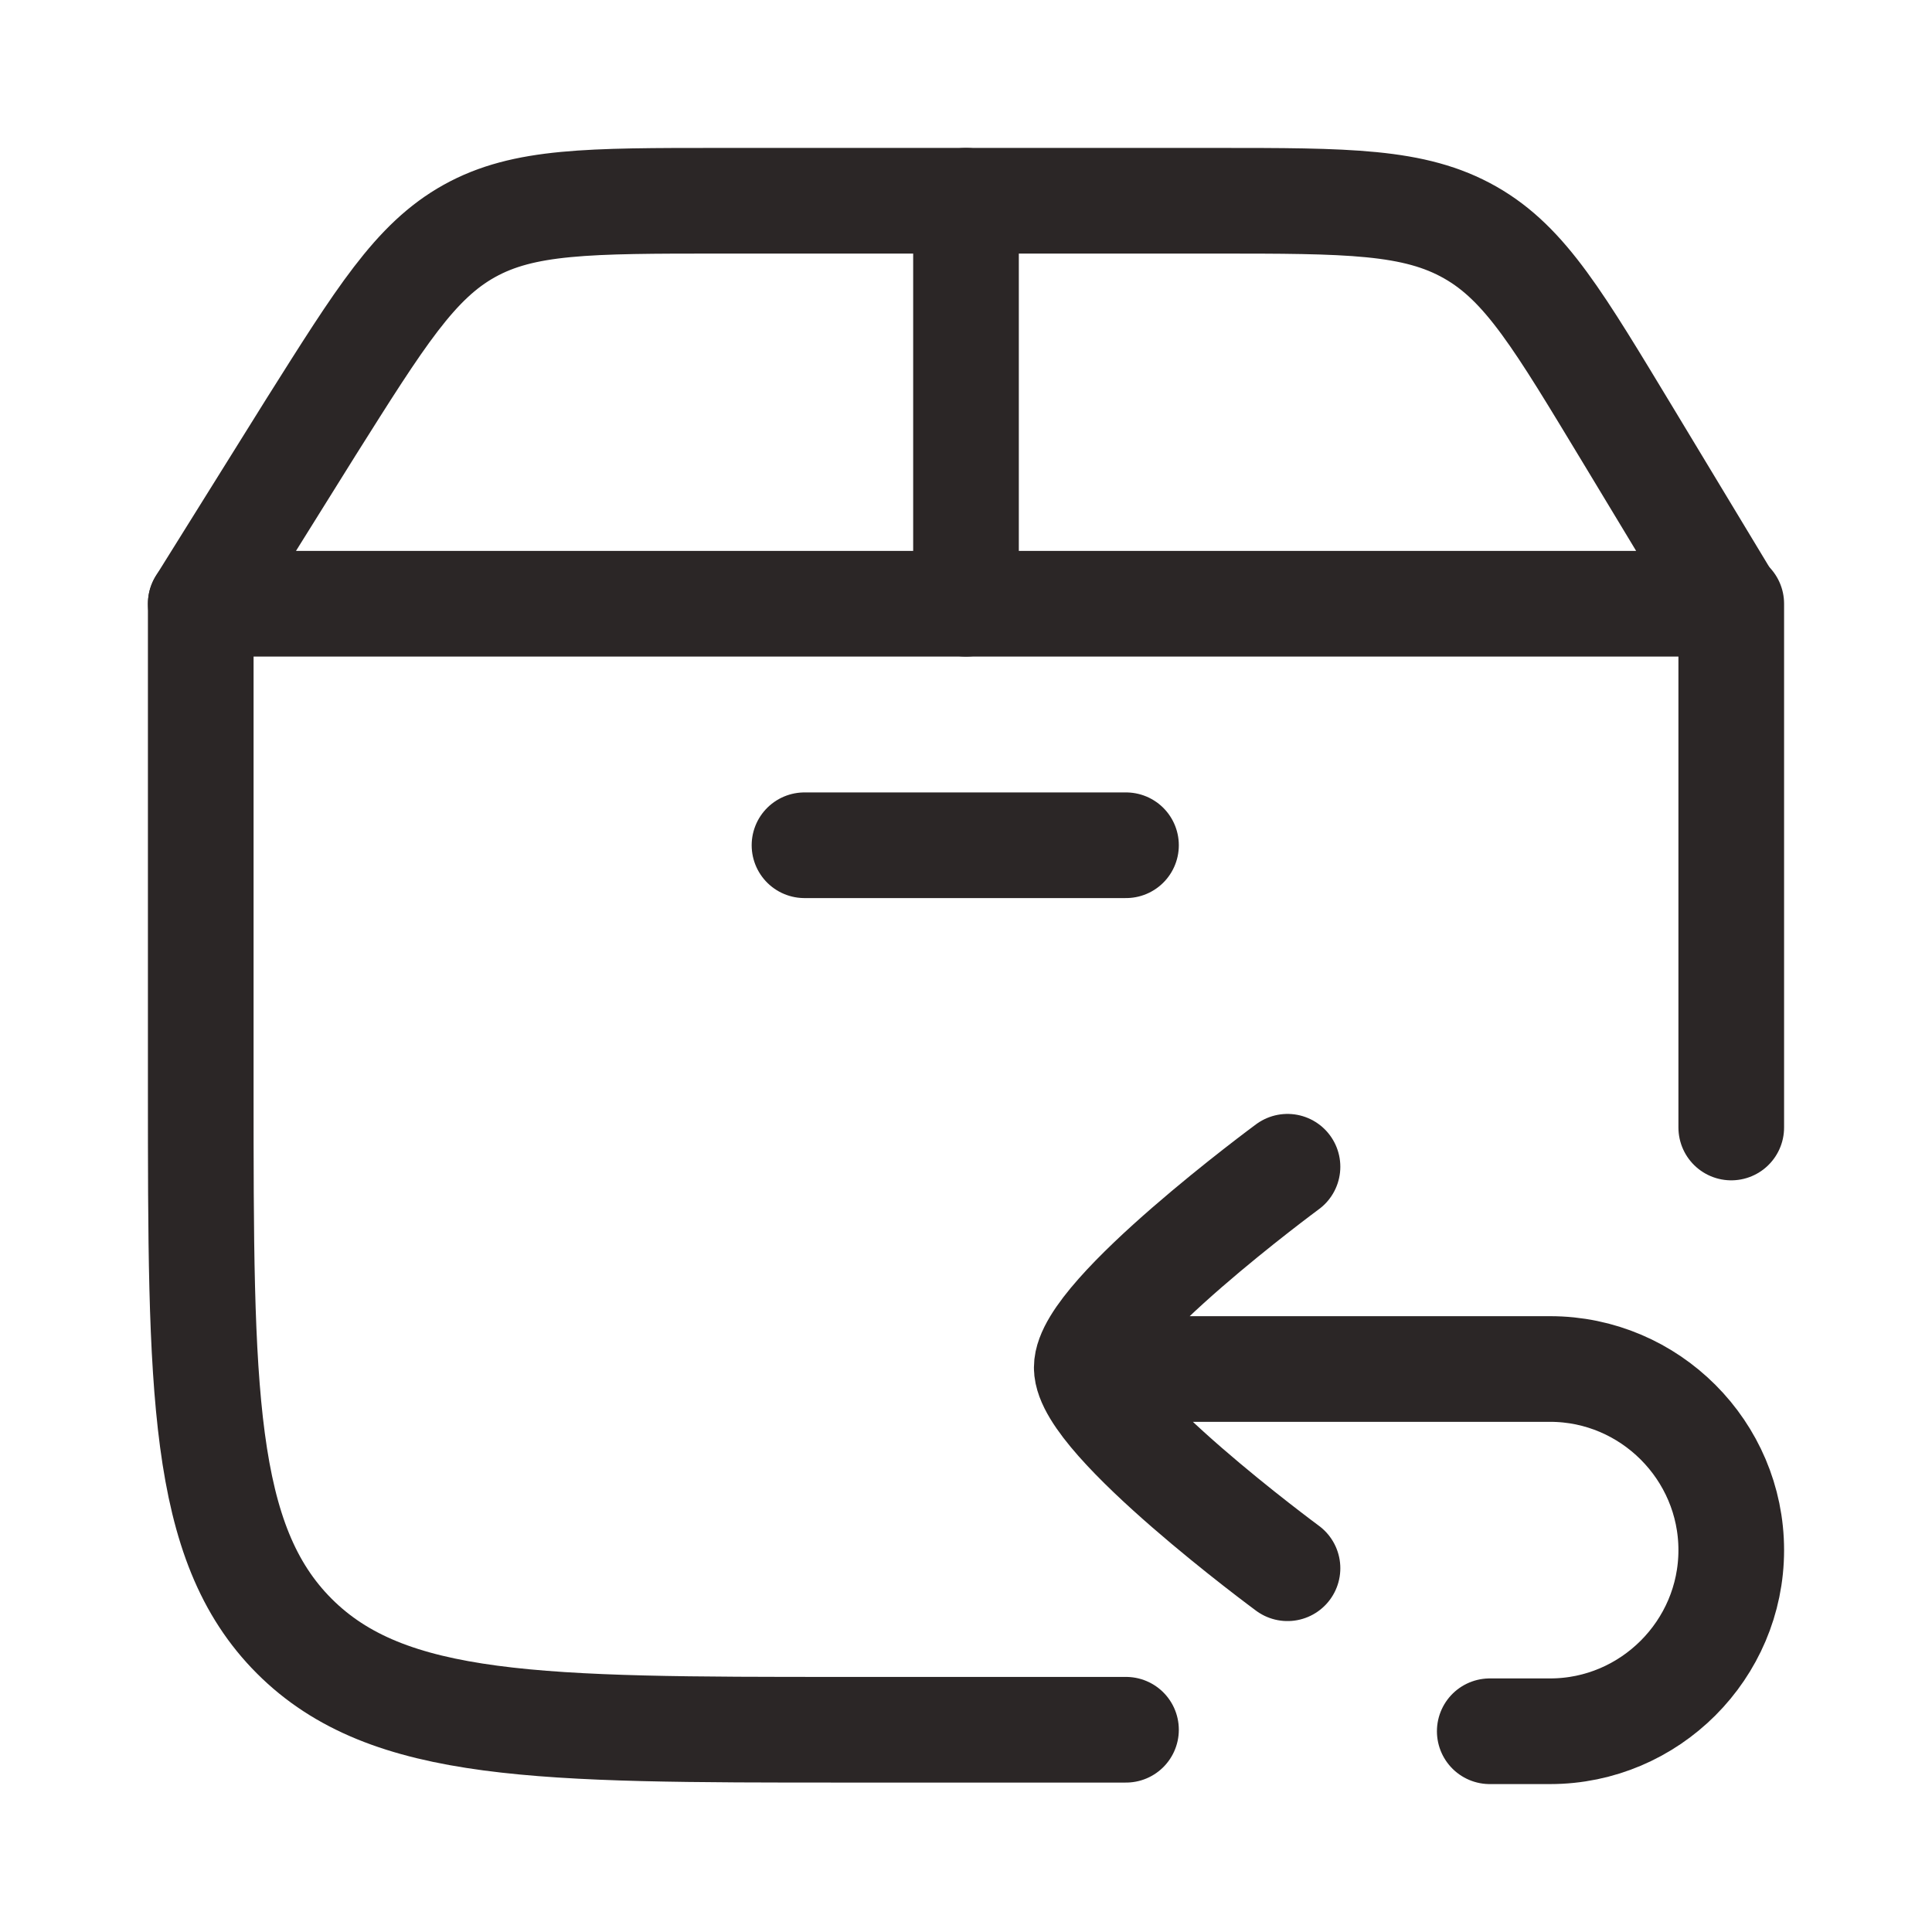
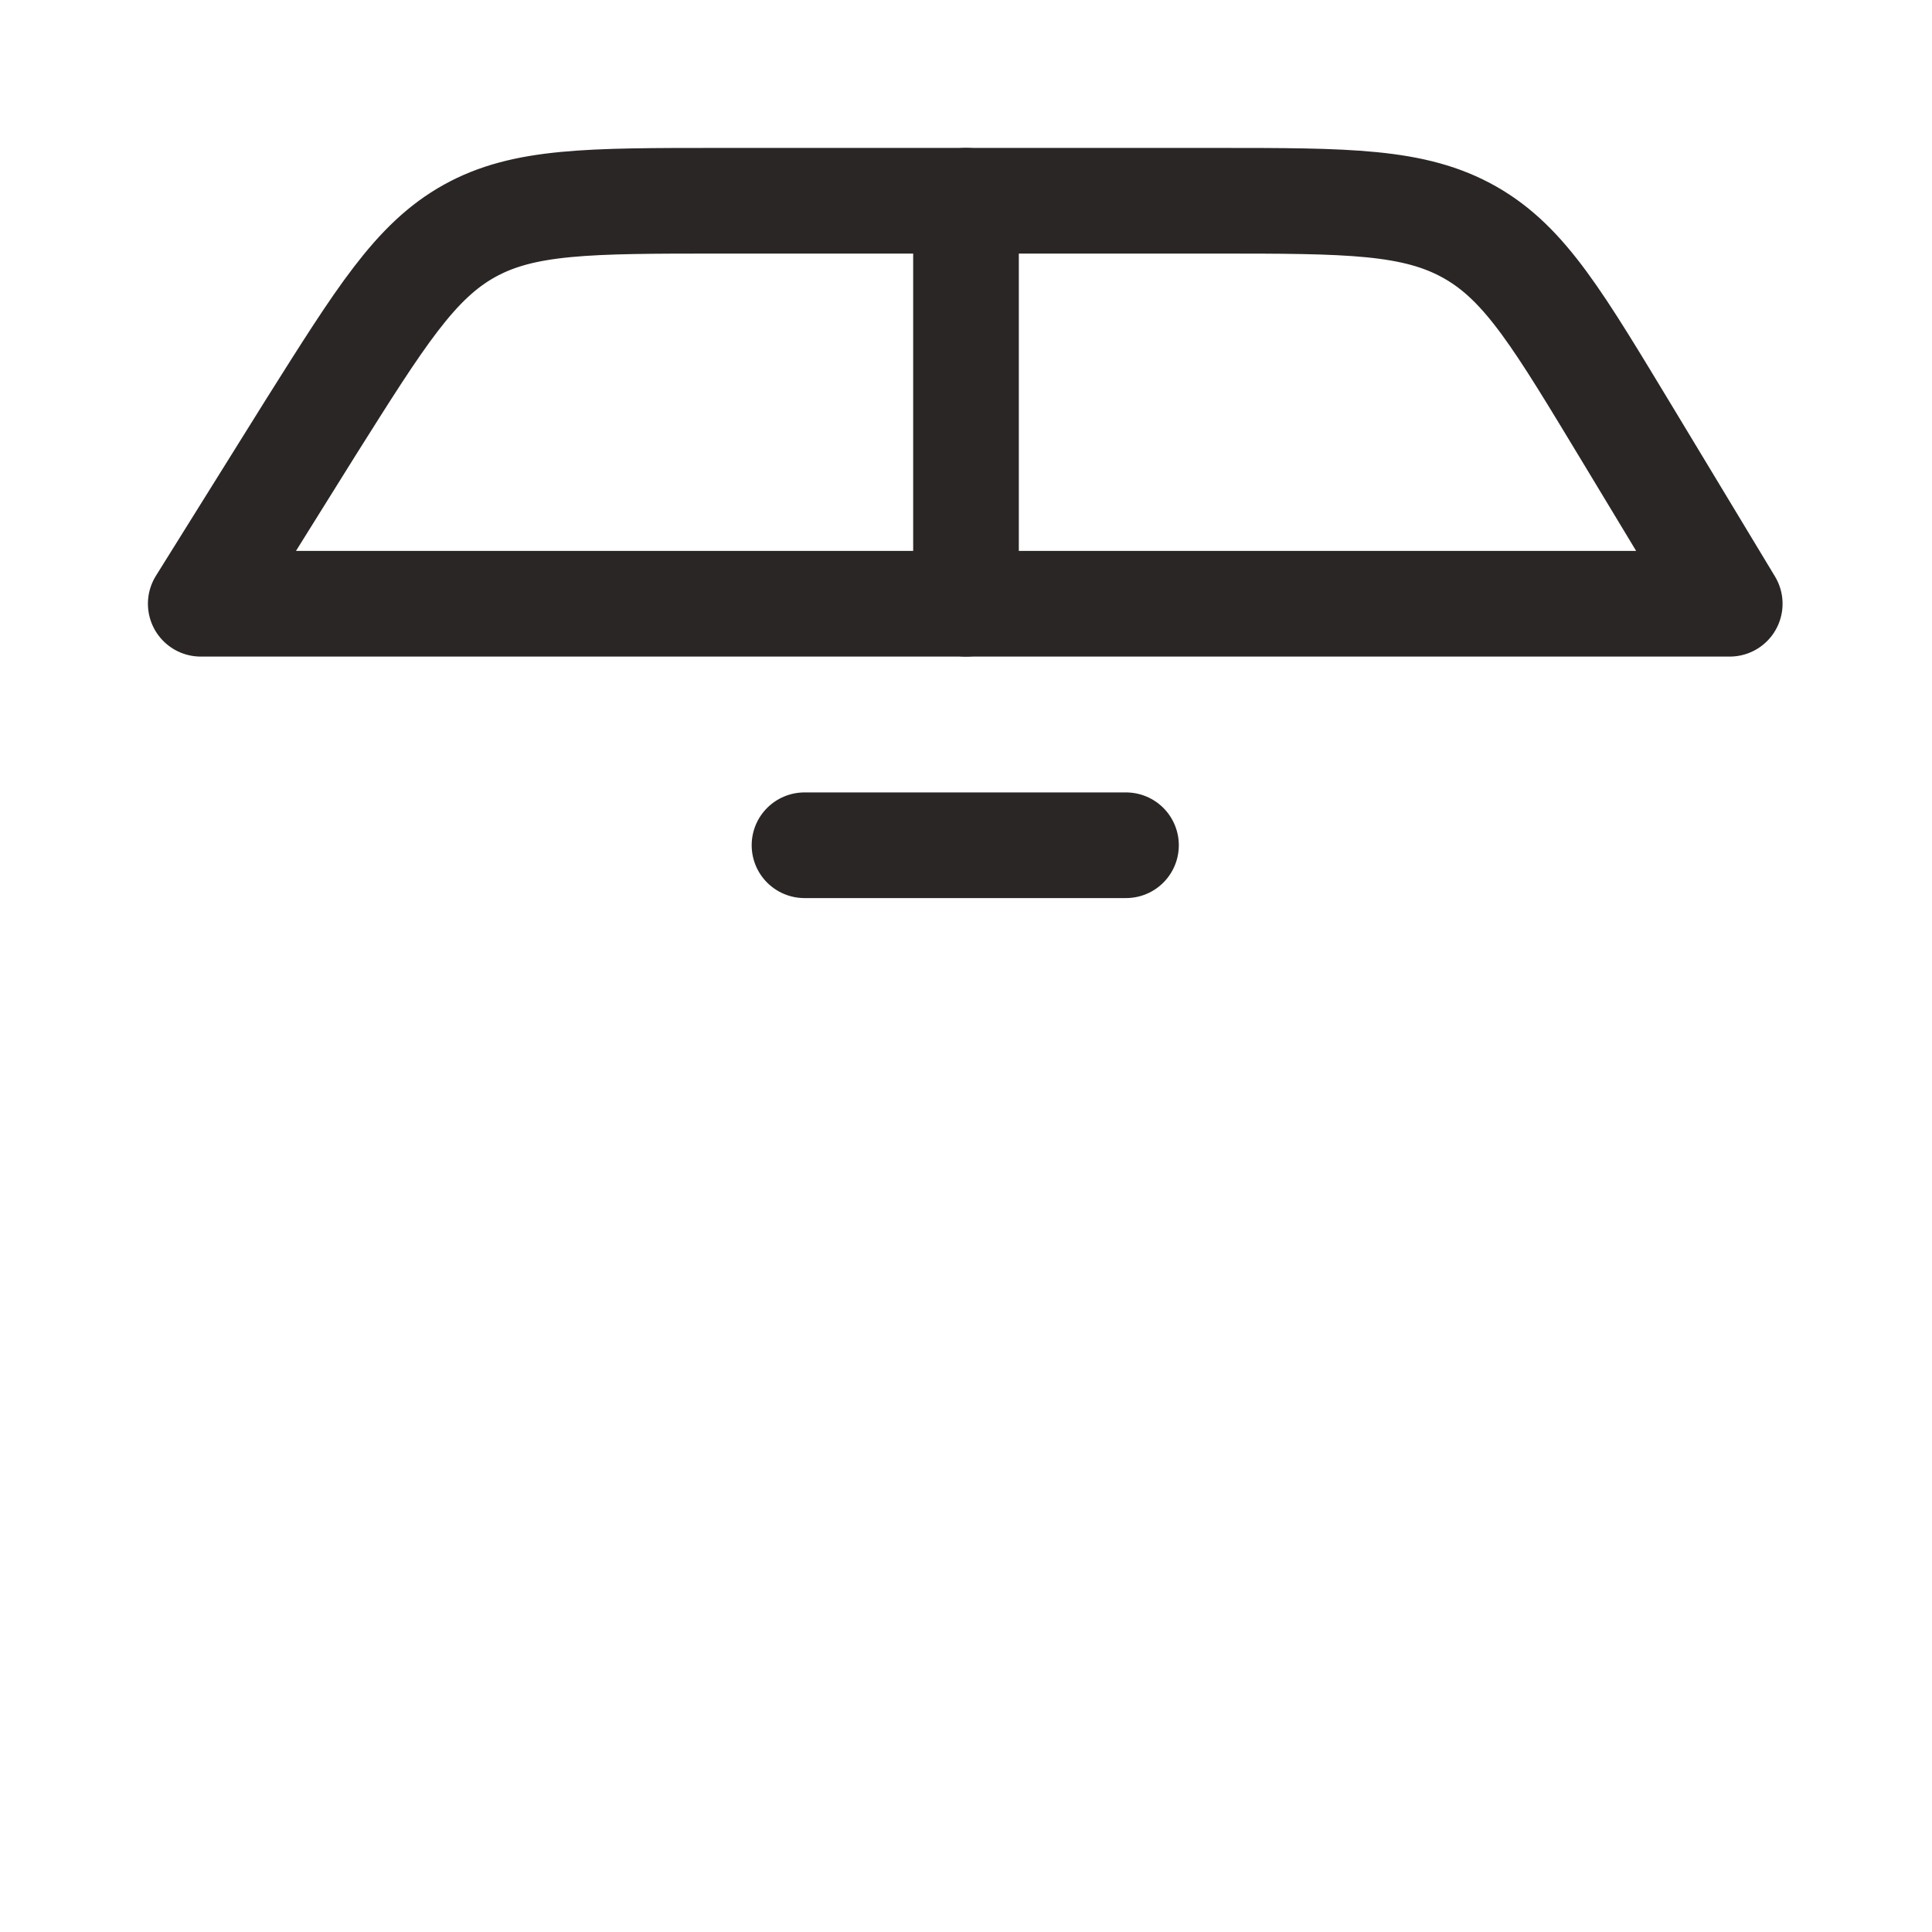
<svg xmlns="http://www.w3.org/2000/svg" id="Layer_1" version="1.1" viewBox="0 0 128 128">
  <defs>
    <style>
      .st0 {
        fill: none;
        stroke: #2b2626;
        stroke-linecap: round;
        stroke-linejoin: round;
        stroke-width: 7px;
      }
    </style>
  </defs>
-   <path class="st0" d="M13.3,40v32c0,20.1,0,30.2,6.2,36.4,6.2,6.2,16.3,6.2,36.4,6.2h18.7M114.7,74.7v-34.7" />
  <path class="st0" d="M20.6,28.3l-7.3,11.7h101.3l-6.7-11.1c-4.6-7.6-6.8-11.4-10.5-13.5-3.7-2.1-8.1-2.1-16.9-2.1h-32.8c-8.7,0-13,0-16.6,2-3.6,2-5.9,5.7-10.5,13Z" />
  <path class="st0" d="M64,40V13.3" />
-   <path class="st0" d="M85.3,77.3s-13.3,9.8-13.3,13.3,13.3,13.3,13.3,13.3M74.7,90.7h28c6.6,0,12,5.4,12,12s-5.4,12-12,12h-4" />
  <path class="st0" d="M53.3,56h21.3" />
</svg>